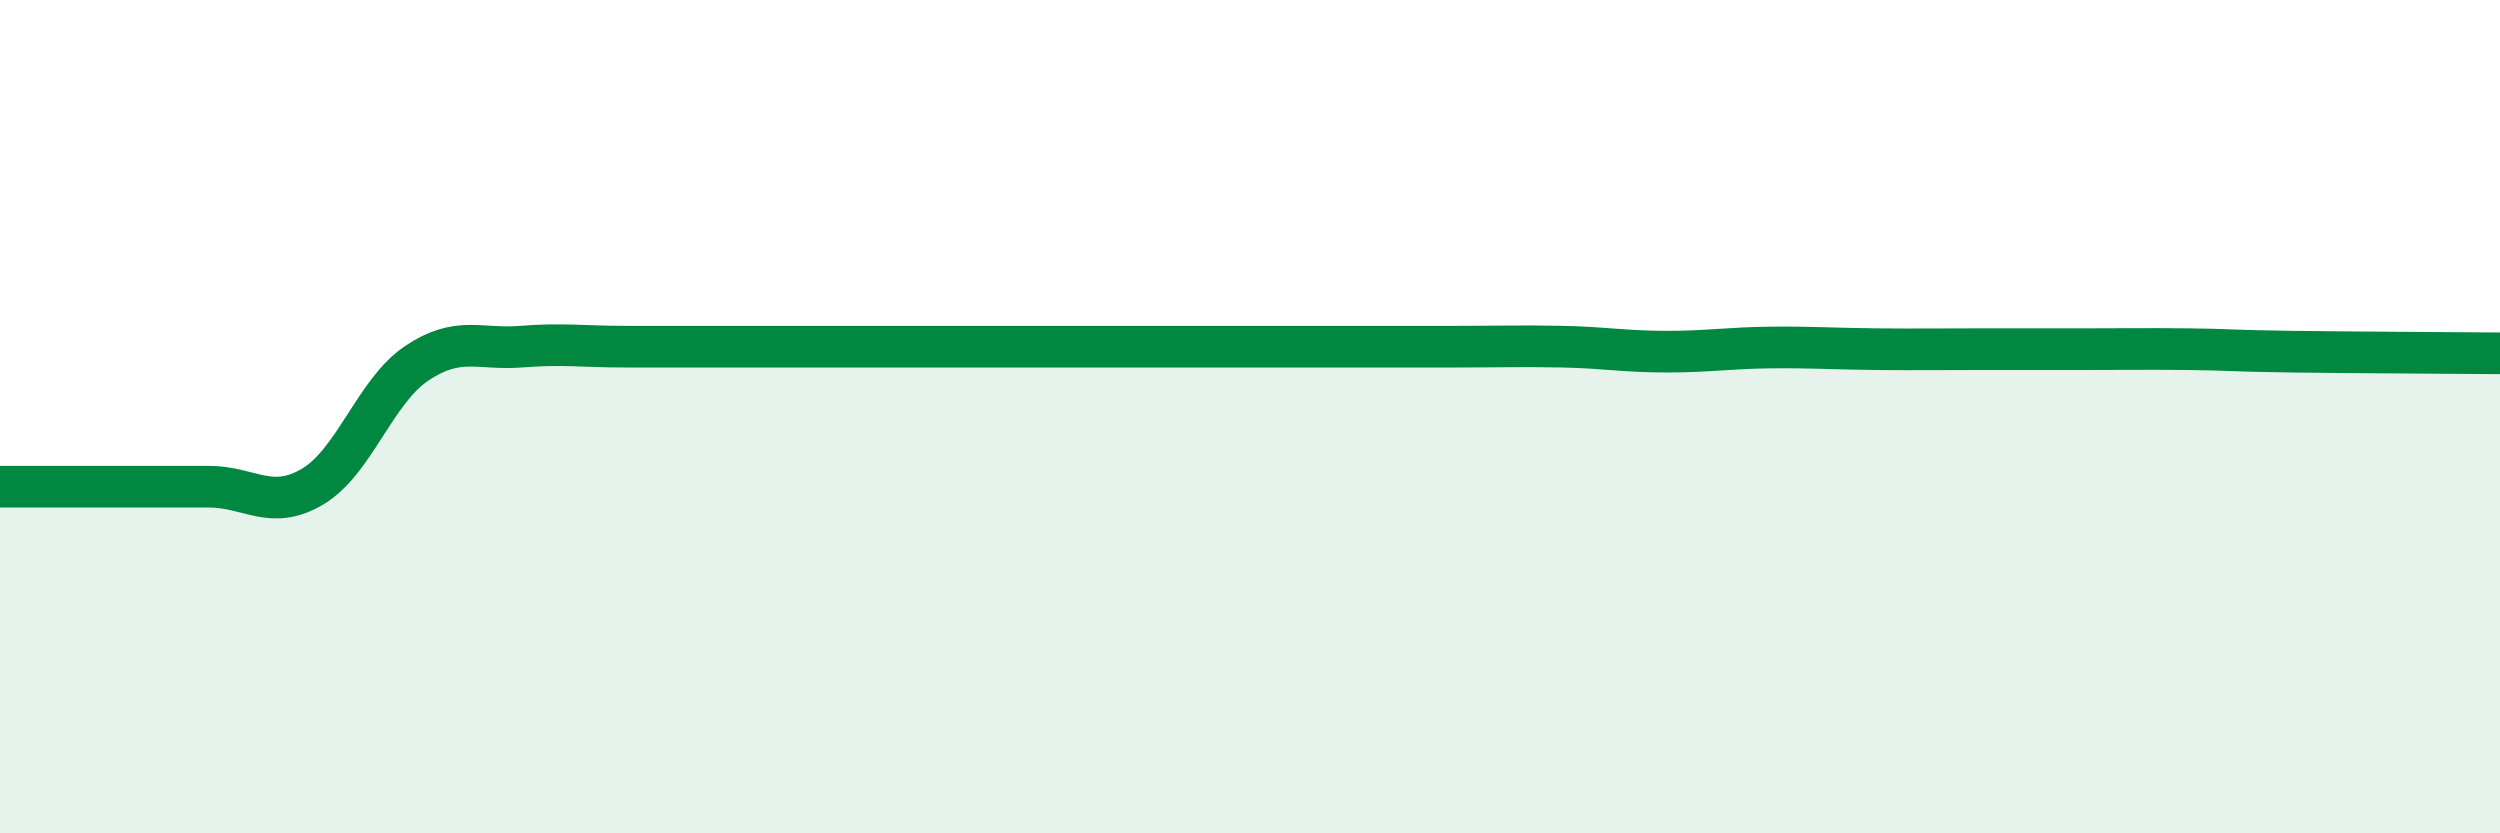
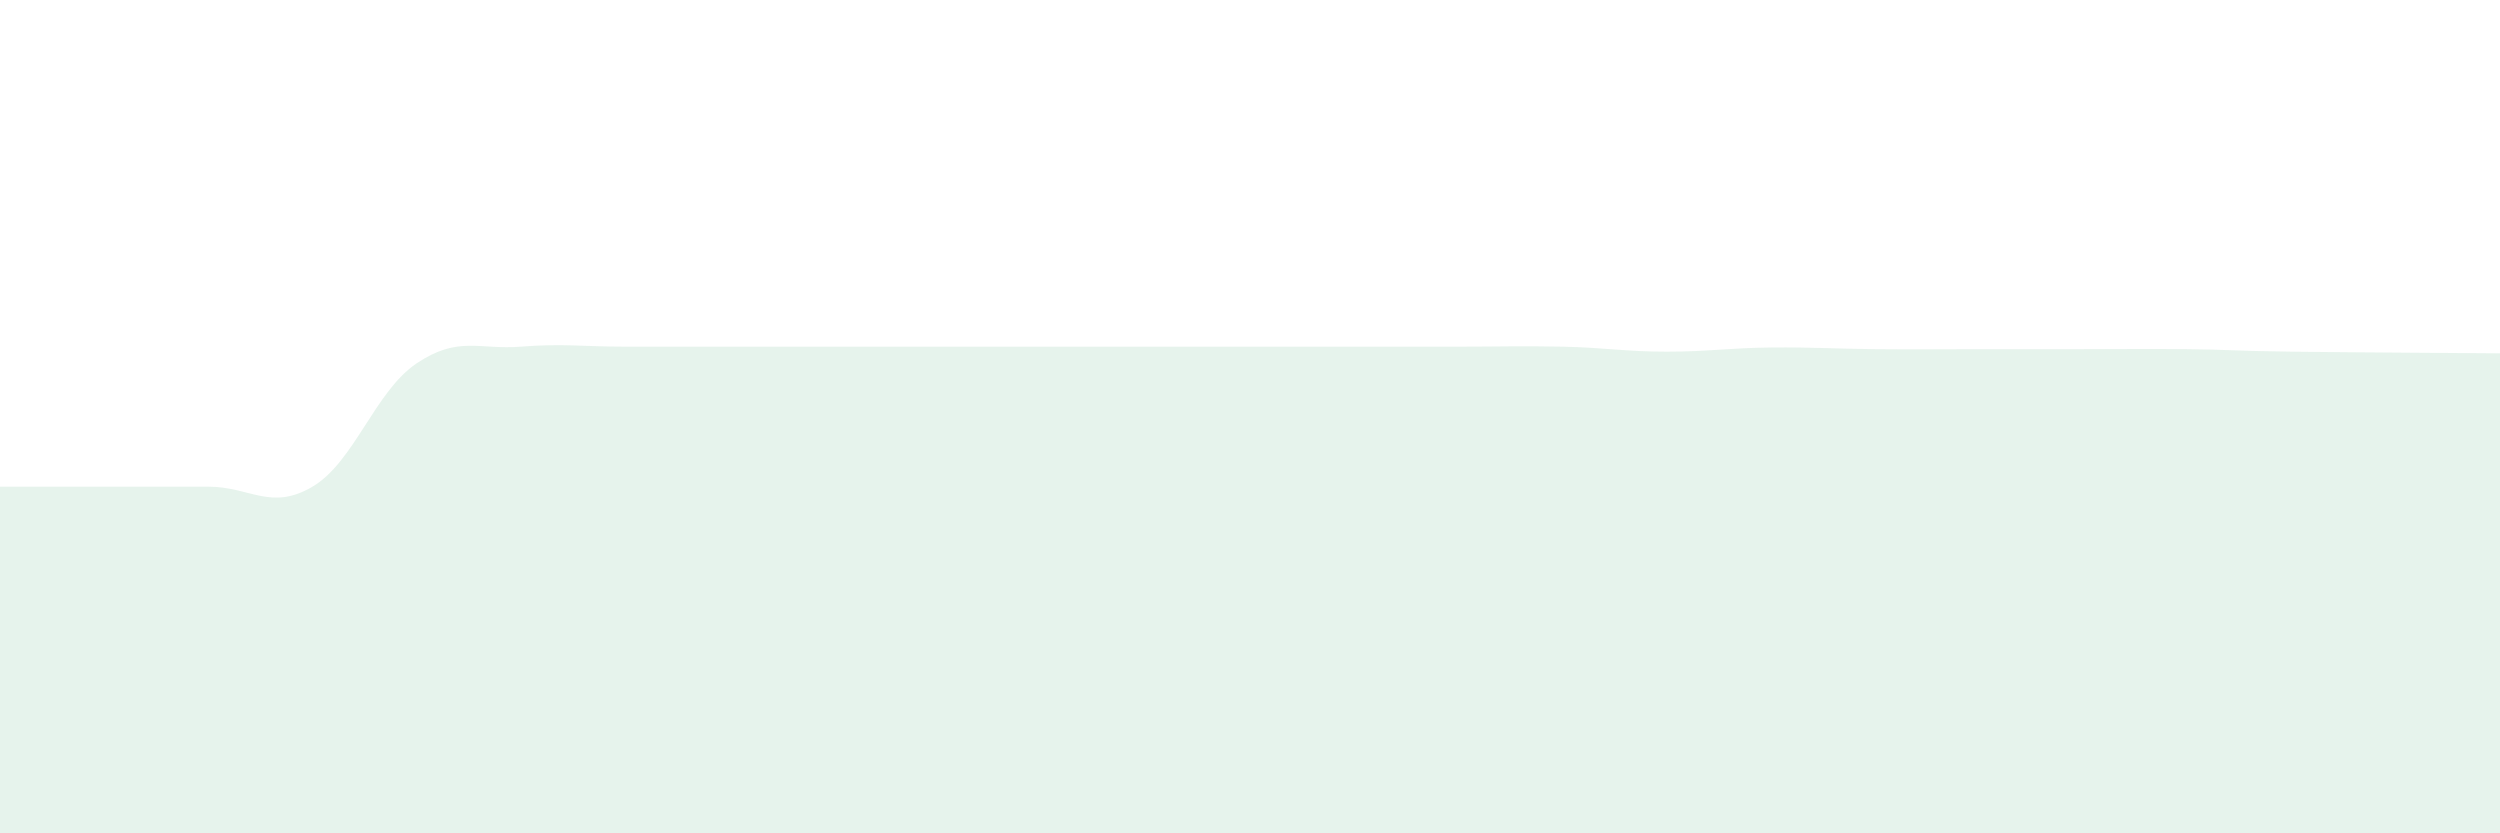
<svg xmlns="http://www.w3.org/2000/svg" width="60" height="20" viewBox="0 0 60 20">
  <path d="M 0,11.68 C 0.5,11.68 1.5,11.68 2.5,11.68 C 3.5,11.68 4,11.68 5,11.68 C 6,11.68 6.5,12.27 7.5,11.68 C 8.5,11.09 9,9.39 10,8.72 C 11,8.05 11.5,8.4 12.5,8.32 C 13.5,8.24 14,8.32 15,8.32 C 16,8.32 16.5,8.32 17.5,8.32 C 18.5,8.32 19,8.32 20,8.32 C 21,8.32 21.5,8.32 22.5,8.32 C 23.5,8.32 24,8.32 25,8.32 C 26,8.32 26.5,8.32 27.5,8.32 C 28.5,8.32 29,8.32 30,8.32 C 31,8.32 31.5,8.32 32.5,8.32 C 33.5,8.32 34,8.32 35,8.32 C 36,8.32 36.5,8.3 37.5,8.32 C 38.5,8.34 39,8.44 40,8.44 C 41,8.44 41.5,8.35 42.5,8.34 C 43.5,8.33 44,8.37 45,8.38 C 46,8.39 46.5,8.38 47.5,8.38 C 48.5,8.38 49,8.38 50,8.38 C 51,8.38 51.5,8.37 52.5,8.38 C 53.5,8.39 53.5,8.42 55,8.44 C 56.5,8.46 59,8.47 60,8.48L60 20L0 20Z" fill="#008740" opacity="0.1" stroke-linecap="round" stroke-linejoin="round" />
-   <path d="M 0,11.68 C 0.5,11.68 1.5,11.68 2.5,11.68 C 3.5,11.68 4,11.68 5,11.68 C 6,11.68 6.5,12.27 7.5,11.68 C 8.5,11.09 9,9.39 10,8.72 C 11,8.05 11.5,8.4 12.5,8.32 C 13.5,8.24 14,8.32 15,8.32 C 16,8.32 16.5,8.32 17.5,8.32 C 18.5,8.32 19,8.32 20,8.32 C 21,8.32 21.5,8.32 22.5,8.32 C 23.5,8.32 24,8.32 25,8.32 C 26,8.32 26.5,8.32 27.5,8.32 C 28.5,8.32 29,8.32 30,8.32 C 31,8.32 31.5,8.32 32.5,8.32 C 33.5,8.32 34,8.32 35,8.32 C 36,8.32 36.5,8.3 37.5,8.32 C 38.5,8.34 39,8.44 40,8.44 C 41,8.44 41.5,8.35 42.5,8.34 C 43.5,8.33 44,8.37 45,8.38 C 46,8.39 46.5,8.38 47.5,8.38 C 48.5,8.38 49,8.38 50,8.38 C 51,8.38 51.5,8.37 52.5,8.38 C 53.5,8.39 53.5,8.42 55,8.44 C 56.5,8.46 59,8.47 60,8.48" stroke="#008740" stroke-width="1" fill="none" stroke-linecap="round" stroke-linejoin="round" />
</svg>